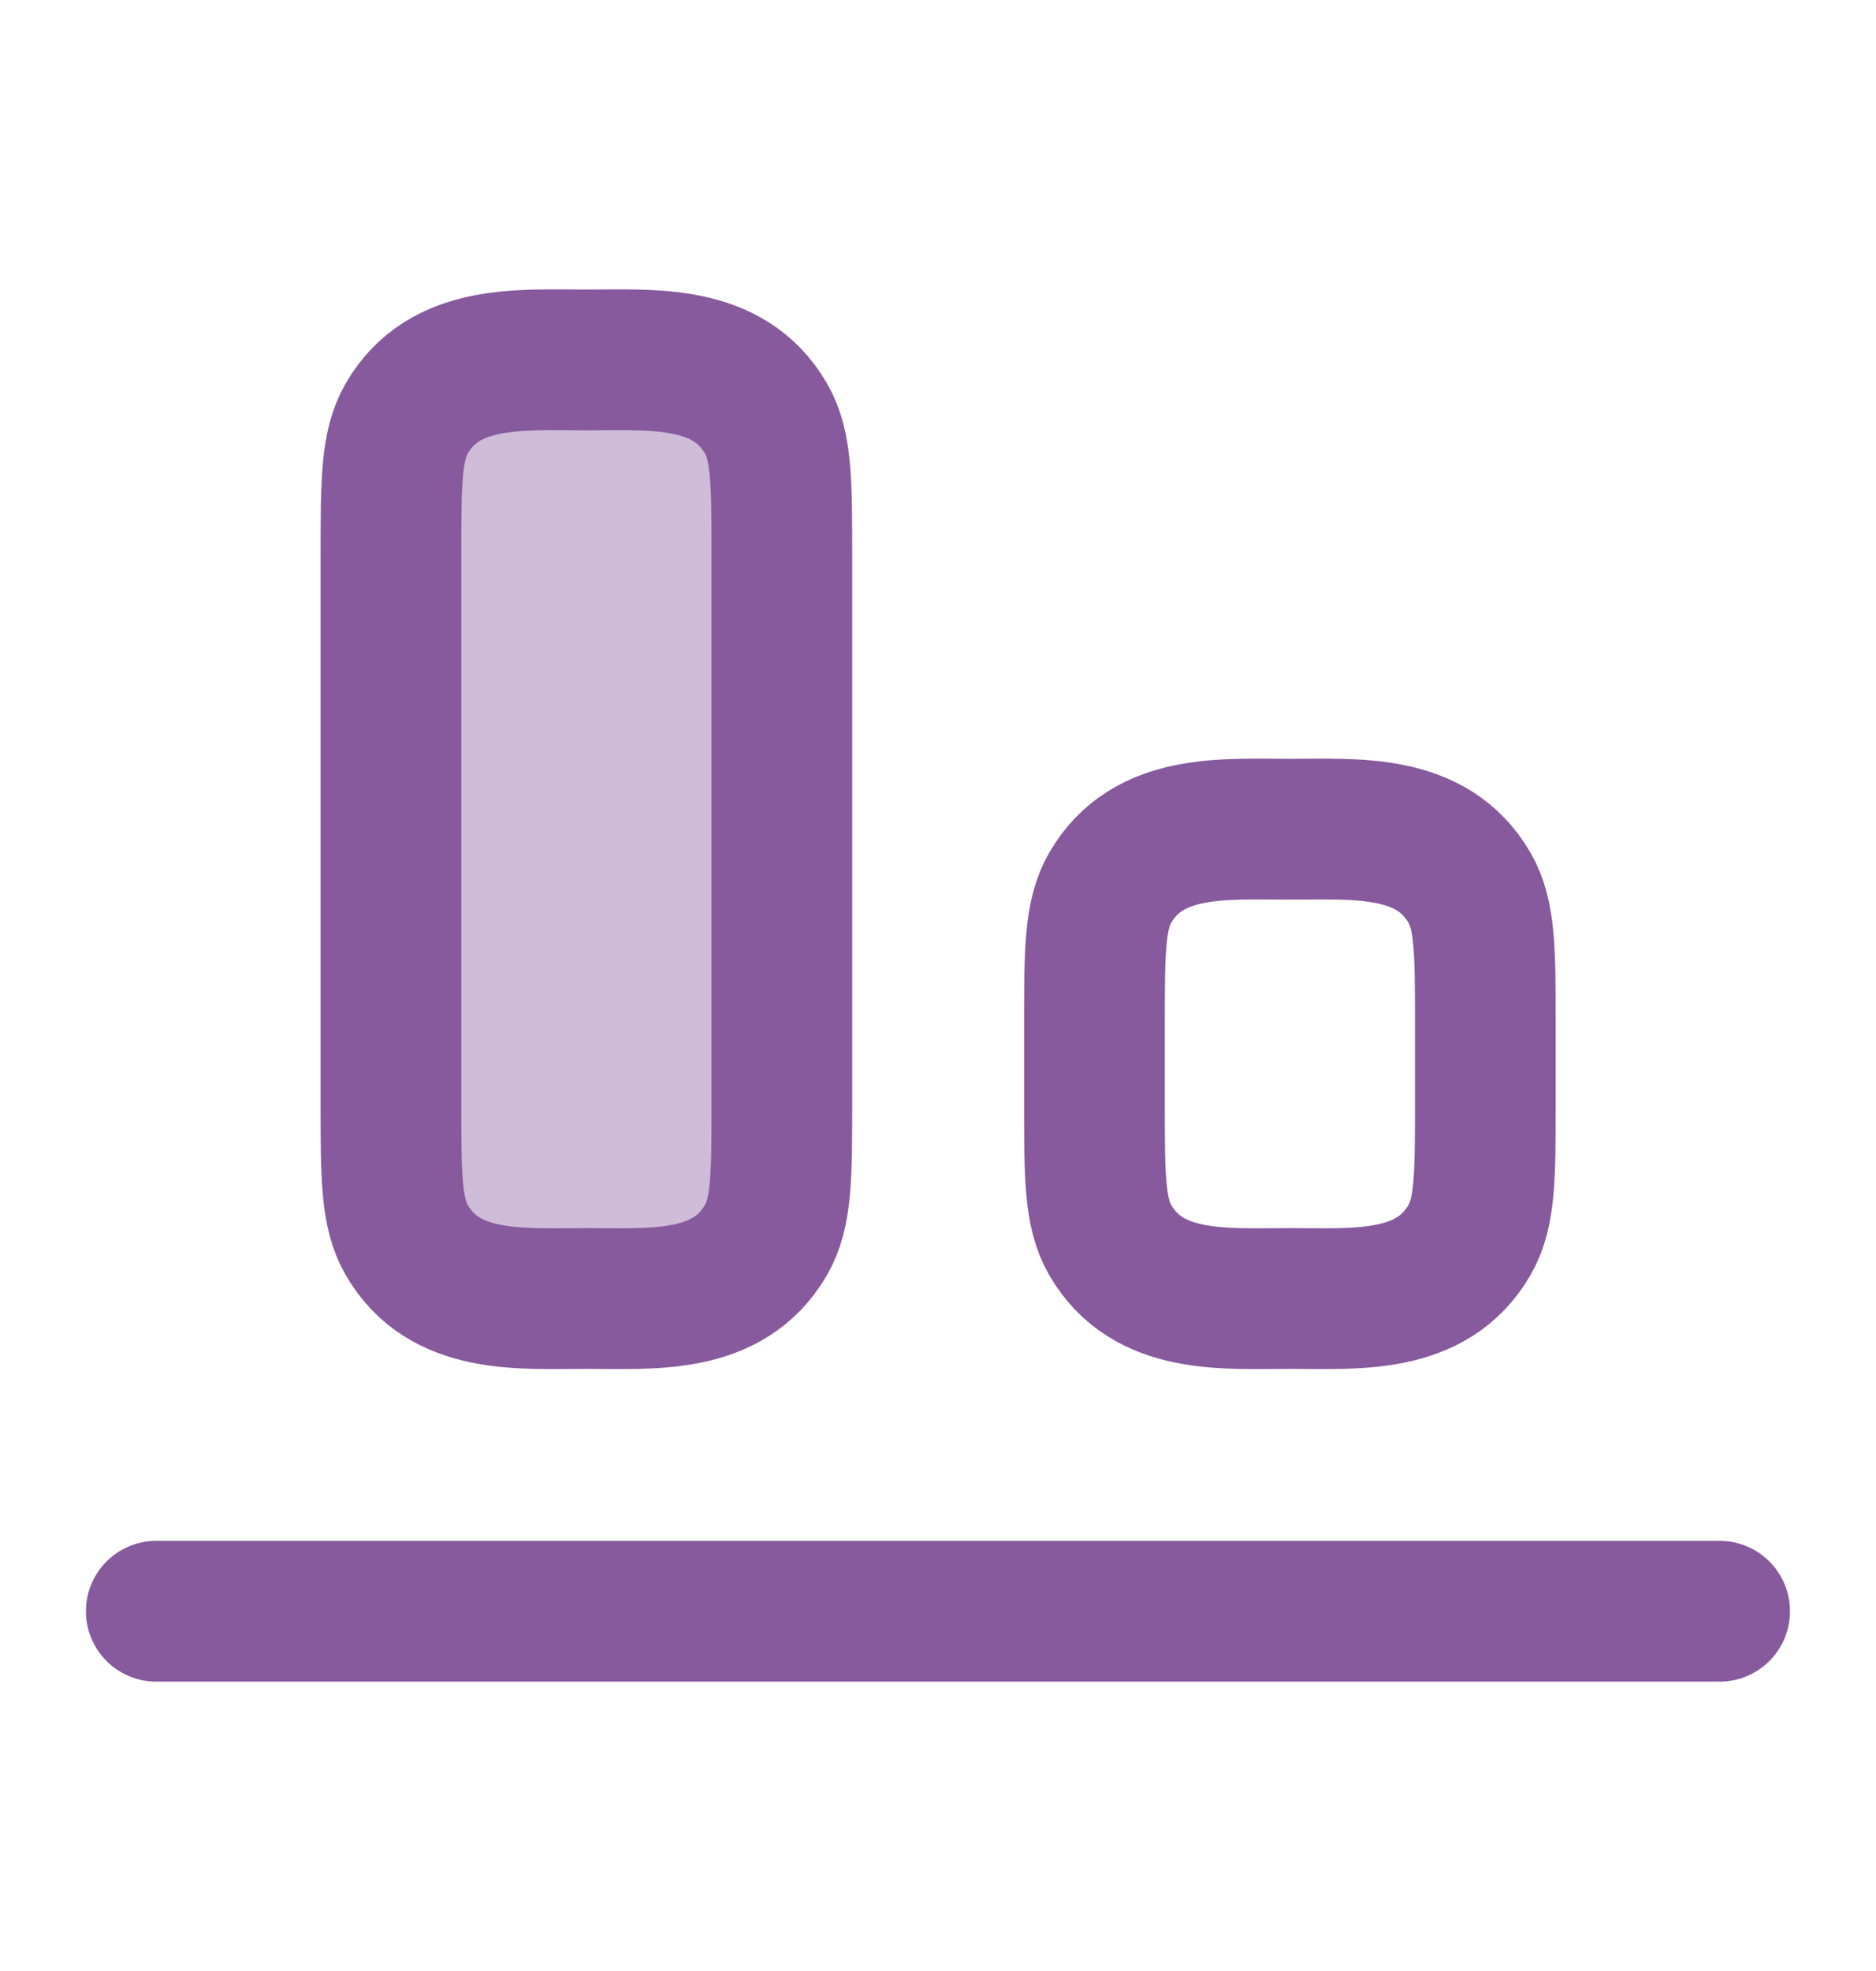
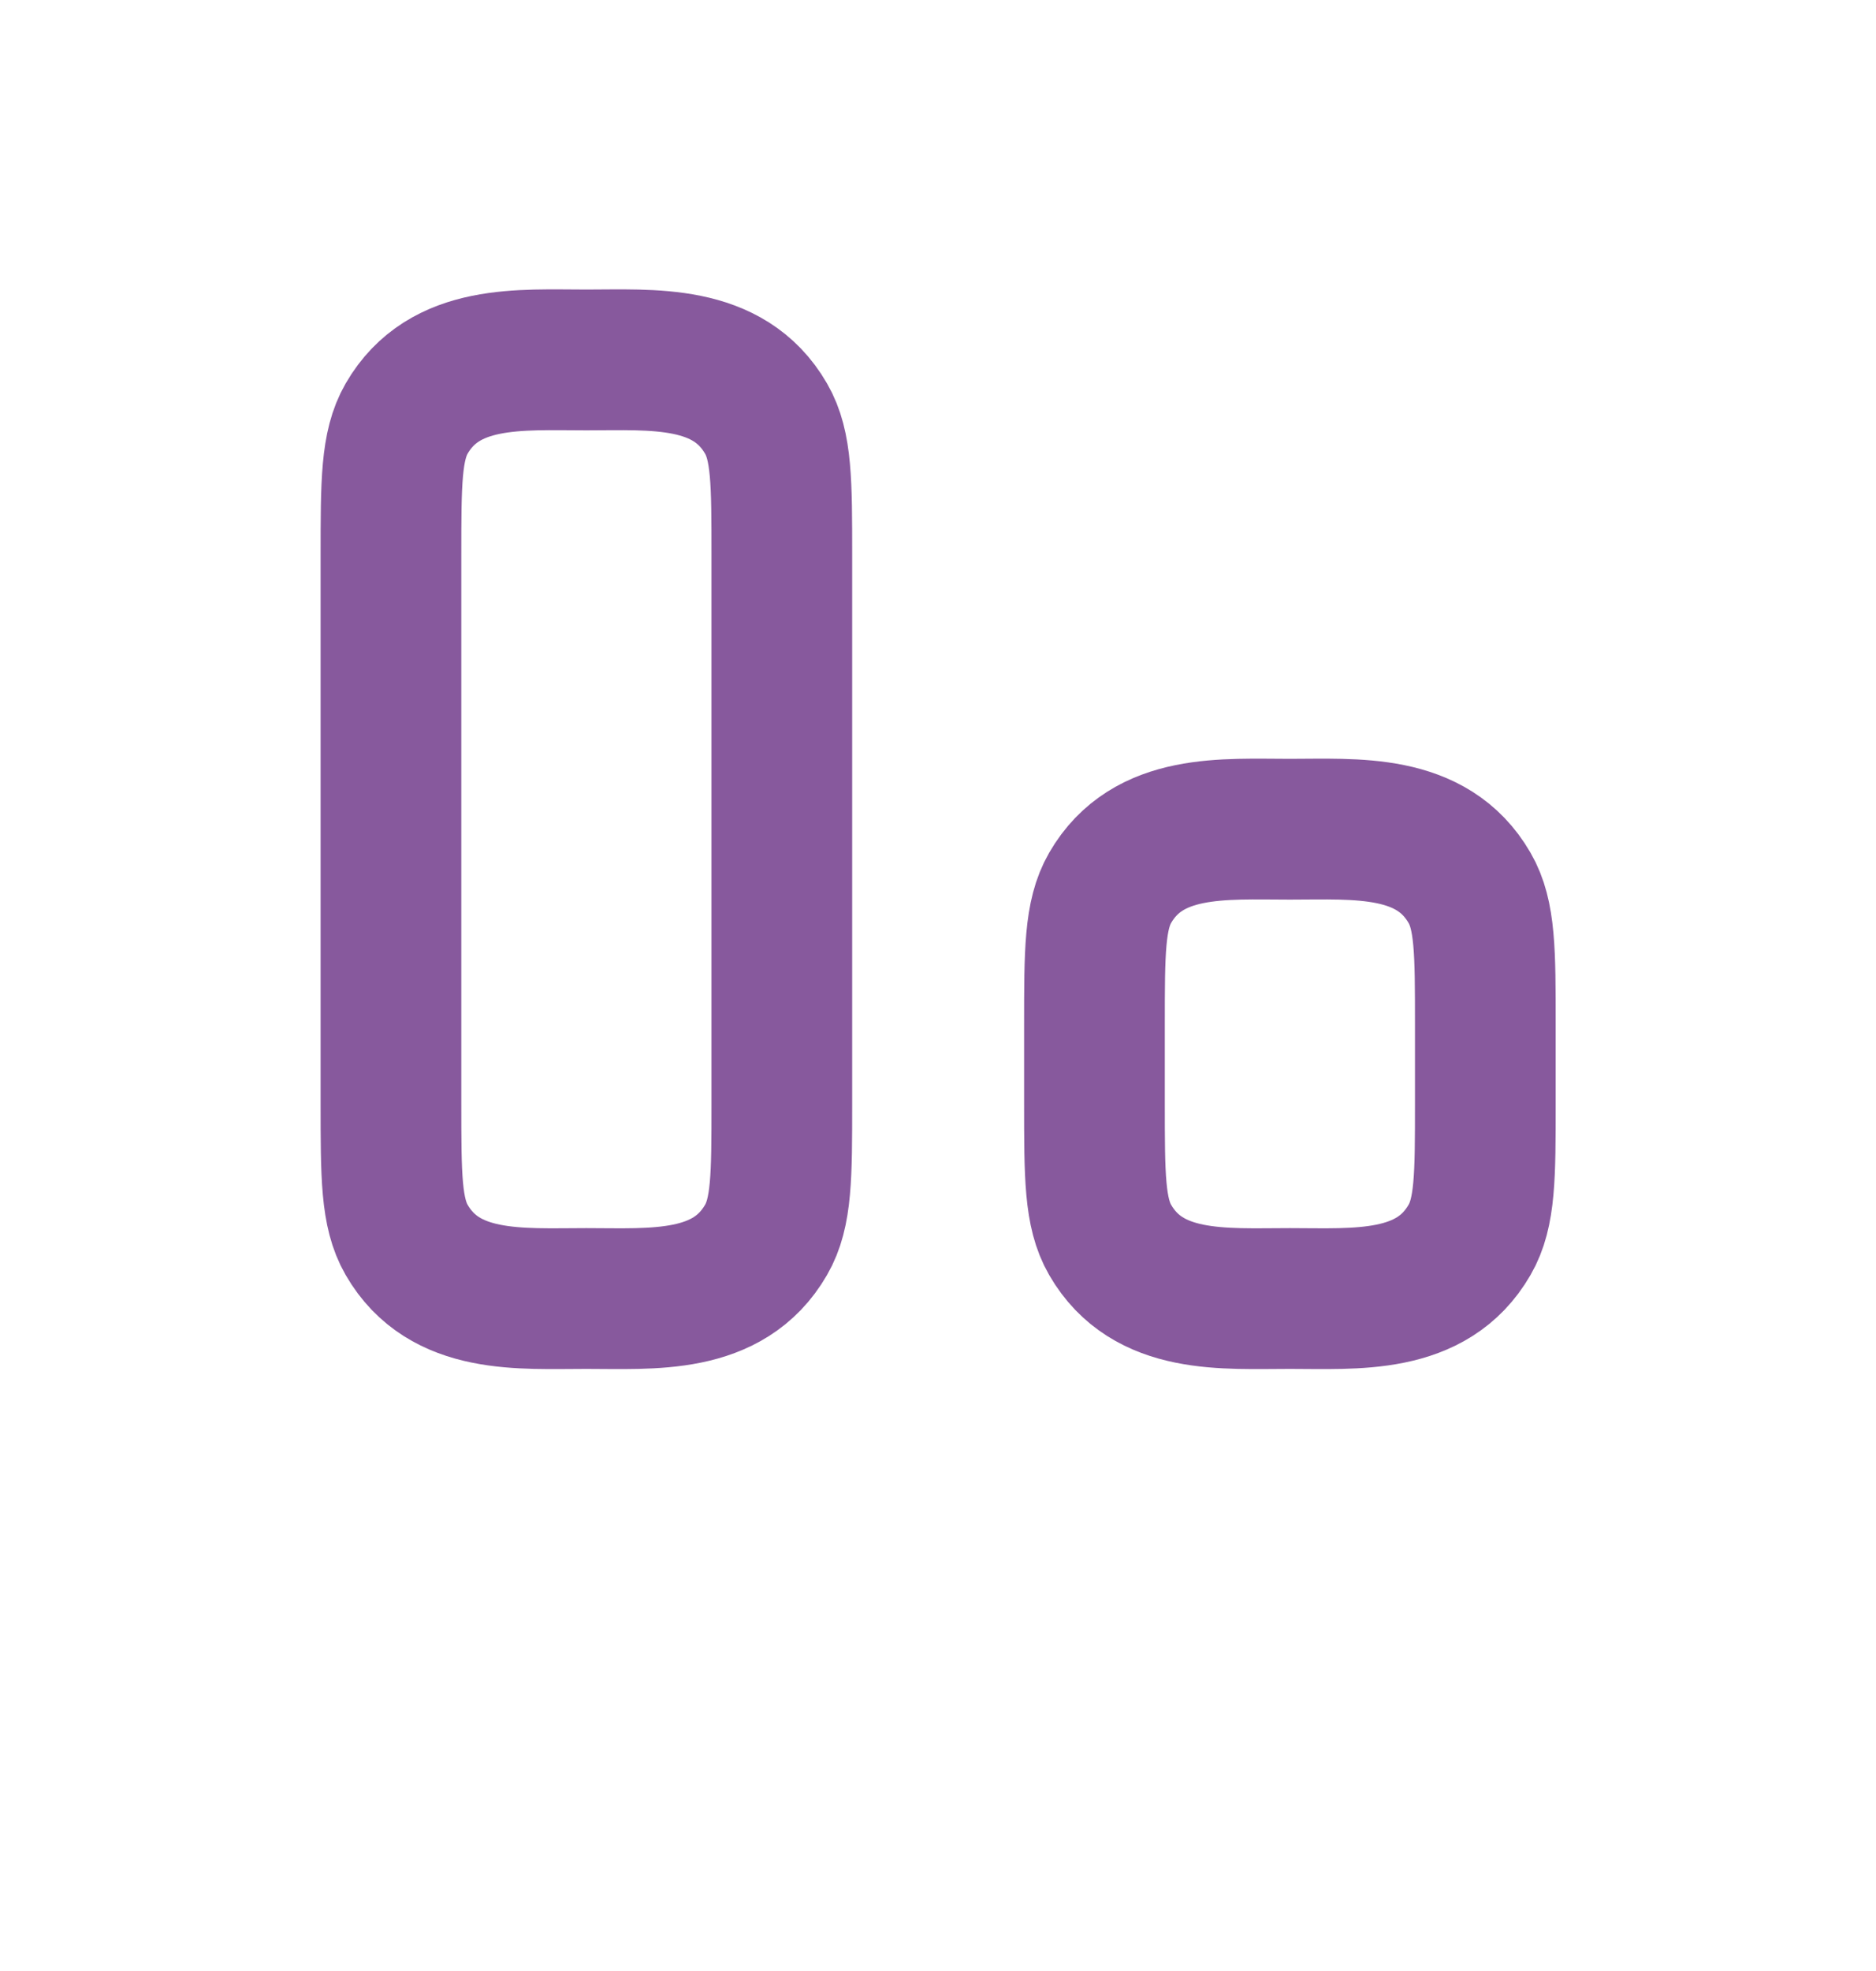
<svg xmlns="http://www.w3.org/2000/svg" width="20" height="21" viewBox="0 0 20 21" fill="none">
-   <path opacity="0.4" d="M6.249 3.835C6.953 3.835 7.764 3.766 8.165 4.46C8.333 4.75 8.333 5.14 8.333 5.919V11.752C8.333 12.531 8.333 12.92 8.165 13.21C7.764 13.905 6.953 13.835 6.249 13.835C5.546 13.835 4.734 13.905 4.333 13.21C4.166 12.92 4.166 12.531 4.166 11.752V5.919C4.166 5.14 4.166 4.75 4.333 4.46C4.734 3.766 5.546 3.835 6.249 3.835Z" fill="#87599D" />
  <path d="M13.751 8.835C14.454 8.835 15.266 8.766 15.667 9.46C15.835 9.75 15.835 10.14 15.835 10.919V11.752C15.835 12.531 15.835 12.92 15.667 13.21C15.266 13.905 14.454 13.835 13.751 13.835C13.048 13.835 12.236 13.905 11.835 13.21C11.668 12.92 11.668 12.531 11.668 11.752V10.919C11.668 10.14 11.668 9.75 11.835 9.46C12.236 8.766 13.048 8.835 13.751 8.835Z" stroke="#87599D" stroke-width="1.5" stroke-linecap="round" stroke-linejoin="round" />
  <path d="M6.251 3.835C6.955 3.835 7.766 3.766 8.167 4.46C8.335 4.75 8.335 5.14 8.335 5.919V11.752C8.335 12.531 8.335 12.92 8.167 13.21C7.766 13.905 6.955 13.835 6.251 13.835C5.548 13.835 4.736 13.905 4.335 13.21C4.168 12.92 4.168 12.531 4.168 11.752V5.919C4.168 5.14 4.168 4.75 4.335 4.46C4.736 3.766 5.548 3.835 6.251 3.835Z" stroke="#87599D" stroke-width="1.5" stroke-linecap="round" stroke-linejoin="round" />
-   <path d="M18.333 17.167H1.666" stroke="#87599D" stroke-width="1.5" stroke-linecap="round" stroke-linejoin="round" />
</svg>